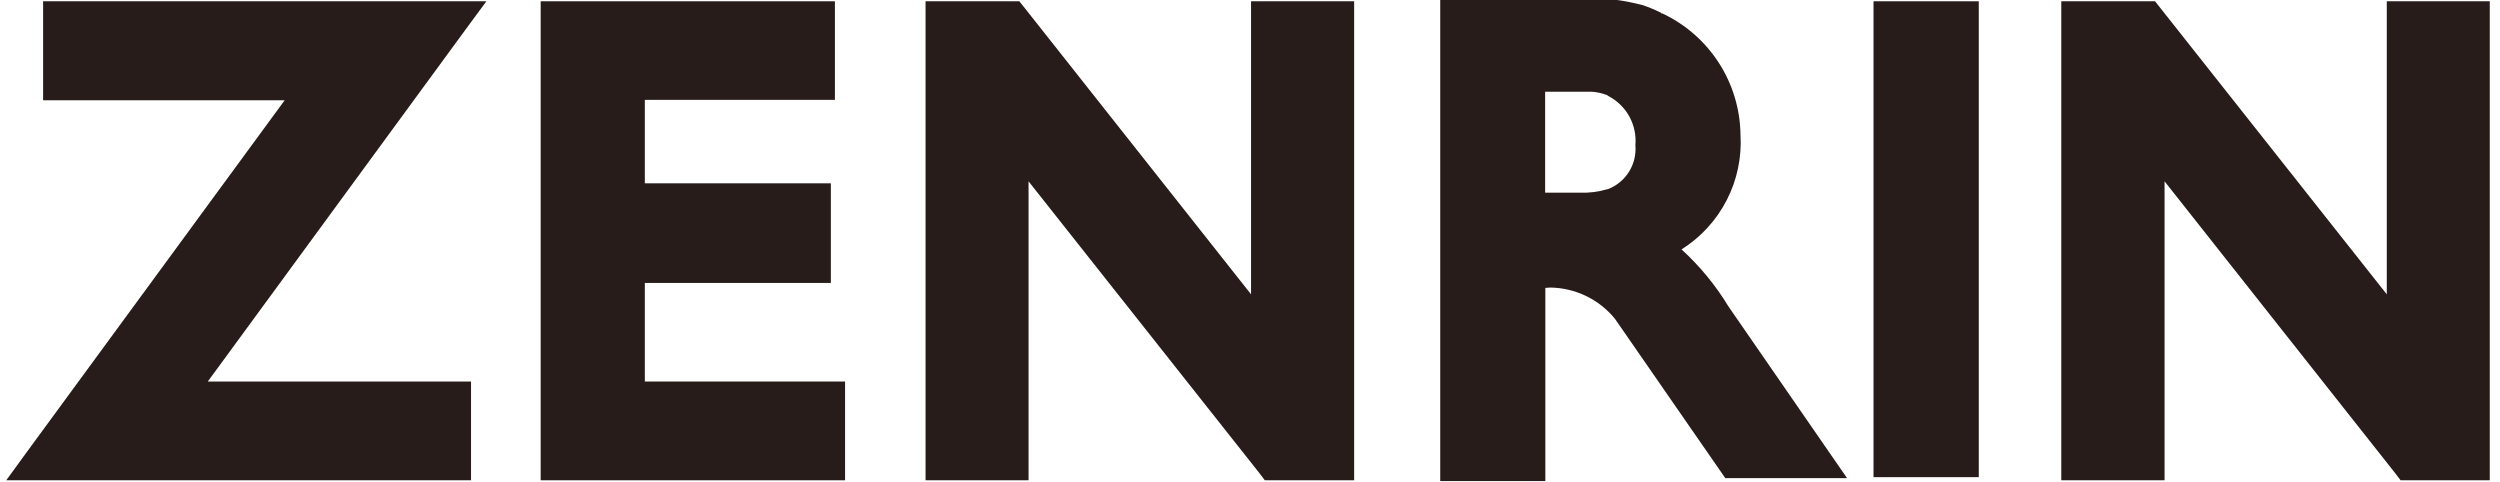
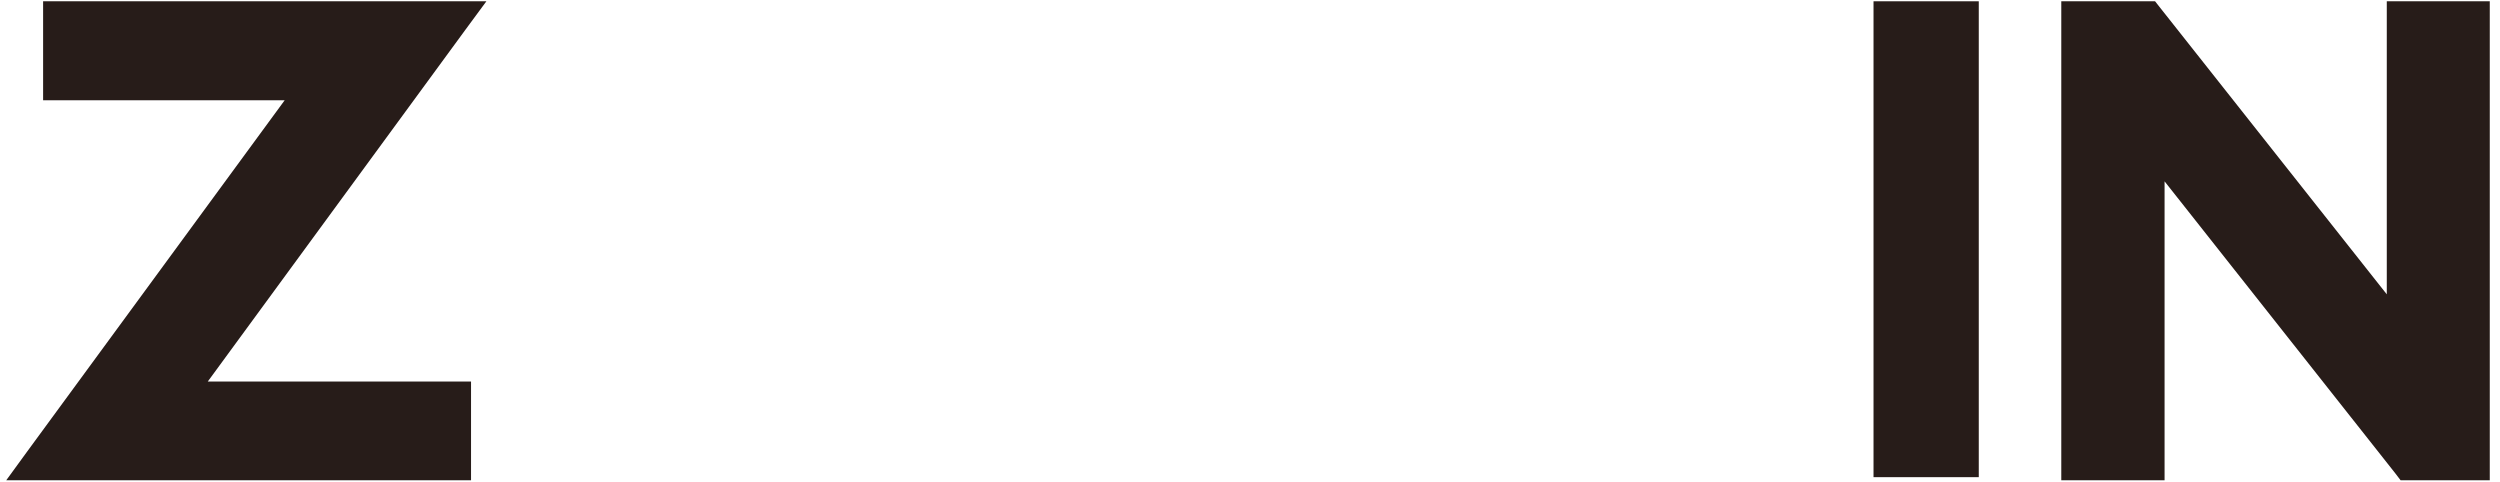
<svg xmlns="http://www.w3.org/2000/svg" width="140" height="27" viewBox="0 0 140 27" fill="none">
  <path d="M27.238 0.072H2.414V5.616H15.941L1.523 25.284L0.349 26.896H26.378V21.365H11.636L26.047 1.688L27.238 0.072Z" fill="#271C19" />
-   <path d="M46.319 21.365H47.324V26.896H30.278V0.072H46.755V5.592H36.11V10.266H46.527V15.845H36.11V21.365H46.319Z" fill="#271C19" />
-   <path d="M74.826 0.072H75.832V26.896H70.83L70.533 26.503L57.599 10.155V26.896H51.831V0.072H57.082L57.383 0.448L70.059 16.482V0.072H74.826Z" fill="#271C19" />
  <path d="M138.441 0.072H133.66V16.482L120.98 0.448L120.684 0.072H115.432V26.896H121.216V10.155L134.134 26.503L134.434 26.896H139.427V0.072" fill="#271C19" />
  <path d="M110.811 0.072H104.917V26.721H110.811V0.072Z" fill="#271C19" />
-   <path d="M96.792 17.16C96.074 15.976 95.19 14.9 94.166 13.967C95.242 13.29 96.116 12.337 96.697 11.207C97.278 10.077 97.544 8.811 97.468 7.543C97.449 6.111 97.027 4.713 96.249 3.51C95.472 2.307 94.37 1.348 93.072 0.743L93.047 0.779L93.031 0.709H93.003C92.683 0.55 92.353 0.411 92.015 0.294L91.968 0.284C91.503 0.16 91.03 0.066 90.553 0H80.653V26.939H86.539V16.122L86.809 16.103C87.505 16.111 88.19 16.272 88.817 16.574C89.444 16.876 89.996 17.312 90.436 17.852L96.617 26.777H103.436L96.792 17.16ZM91.582 8.129C91.627 8.649 91.503 9.17 91.228 9.613C90.953 10.056 90.541 10.399 90.055 10.588L89.996 10.599C89.504 10.745 88.991 10.809 88.478 10.789H86.528V5.136H89.144C89.429 5.157 89.709 5.218 89.978 5.318L90.076 5.382C90.57 5.641 90.977 6.039 91.245 6.528C91.513 7.017 91.629 7.574 91.582 8.129Z" fill="#271C19" />
</svg>